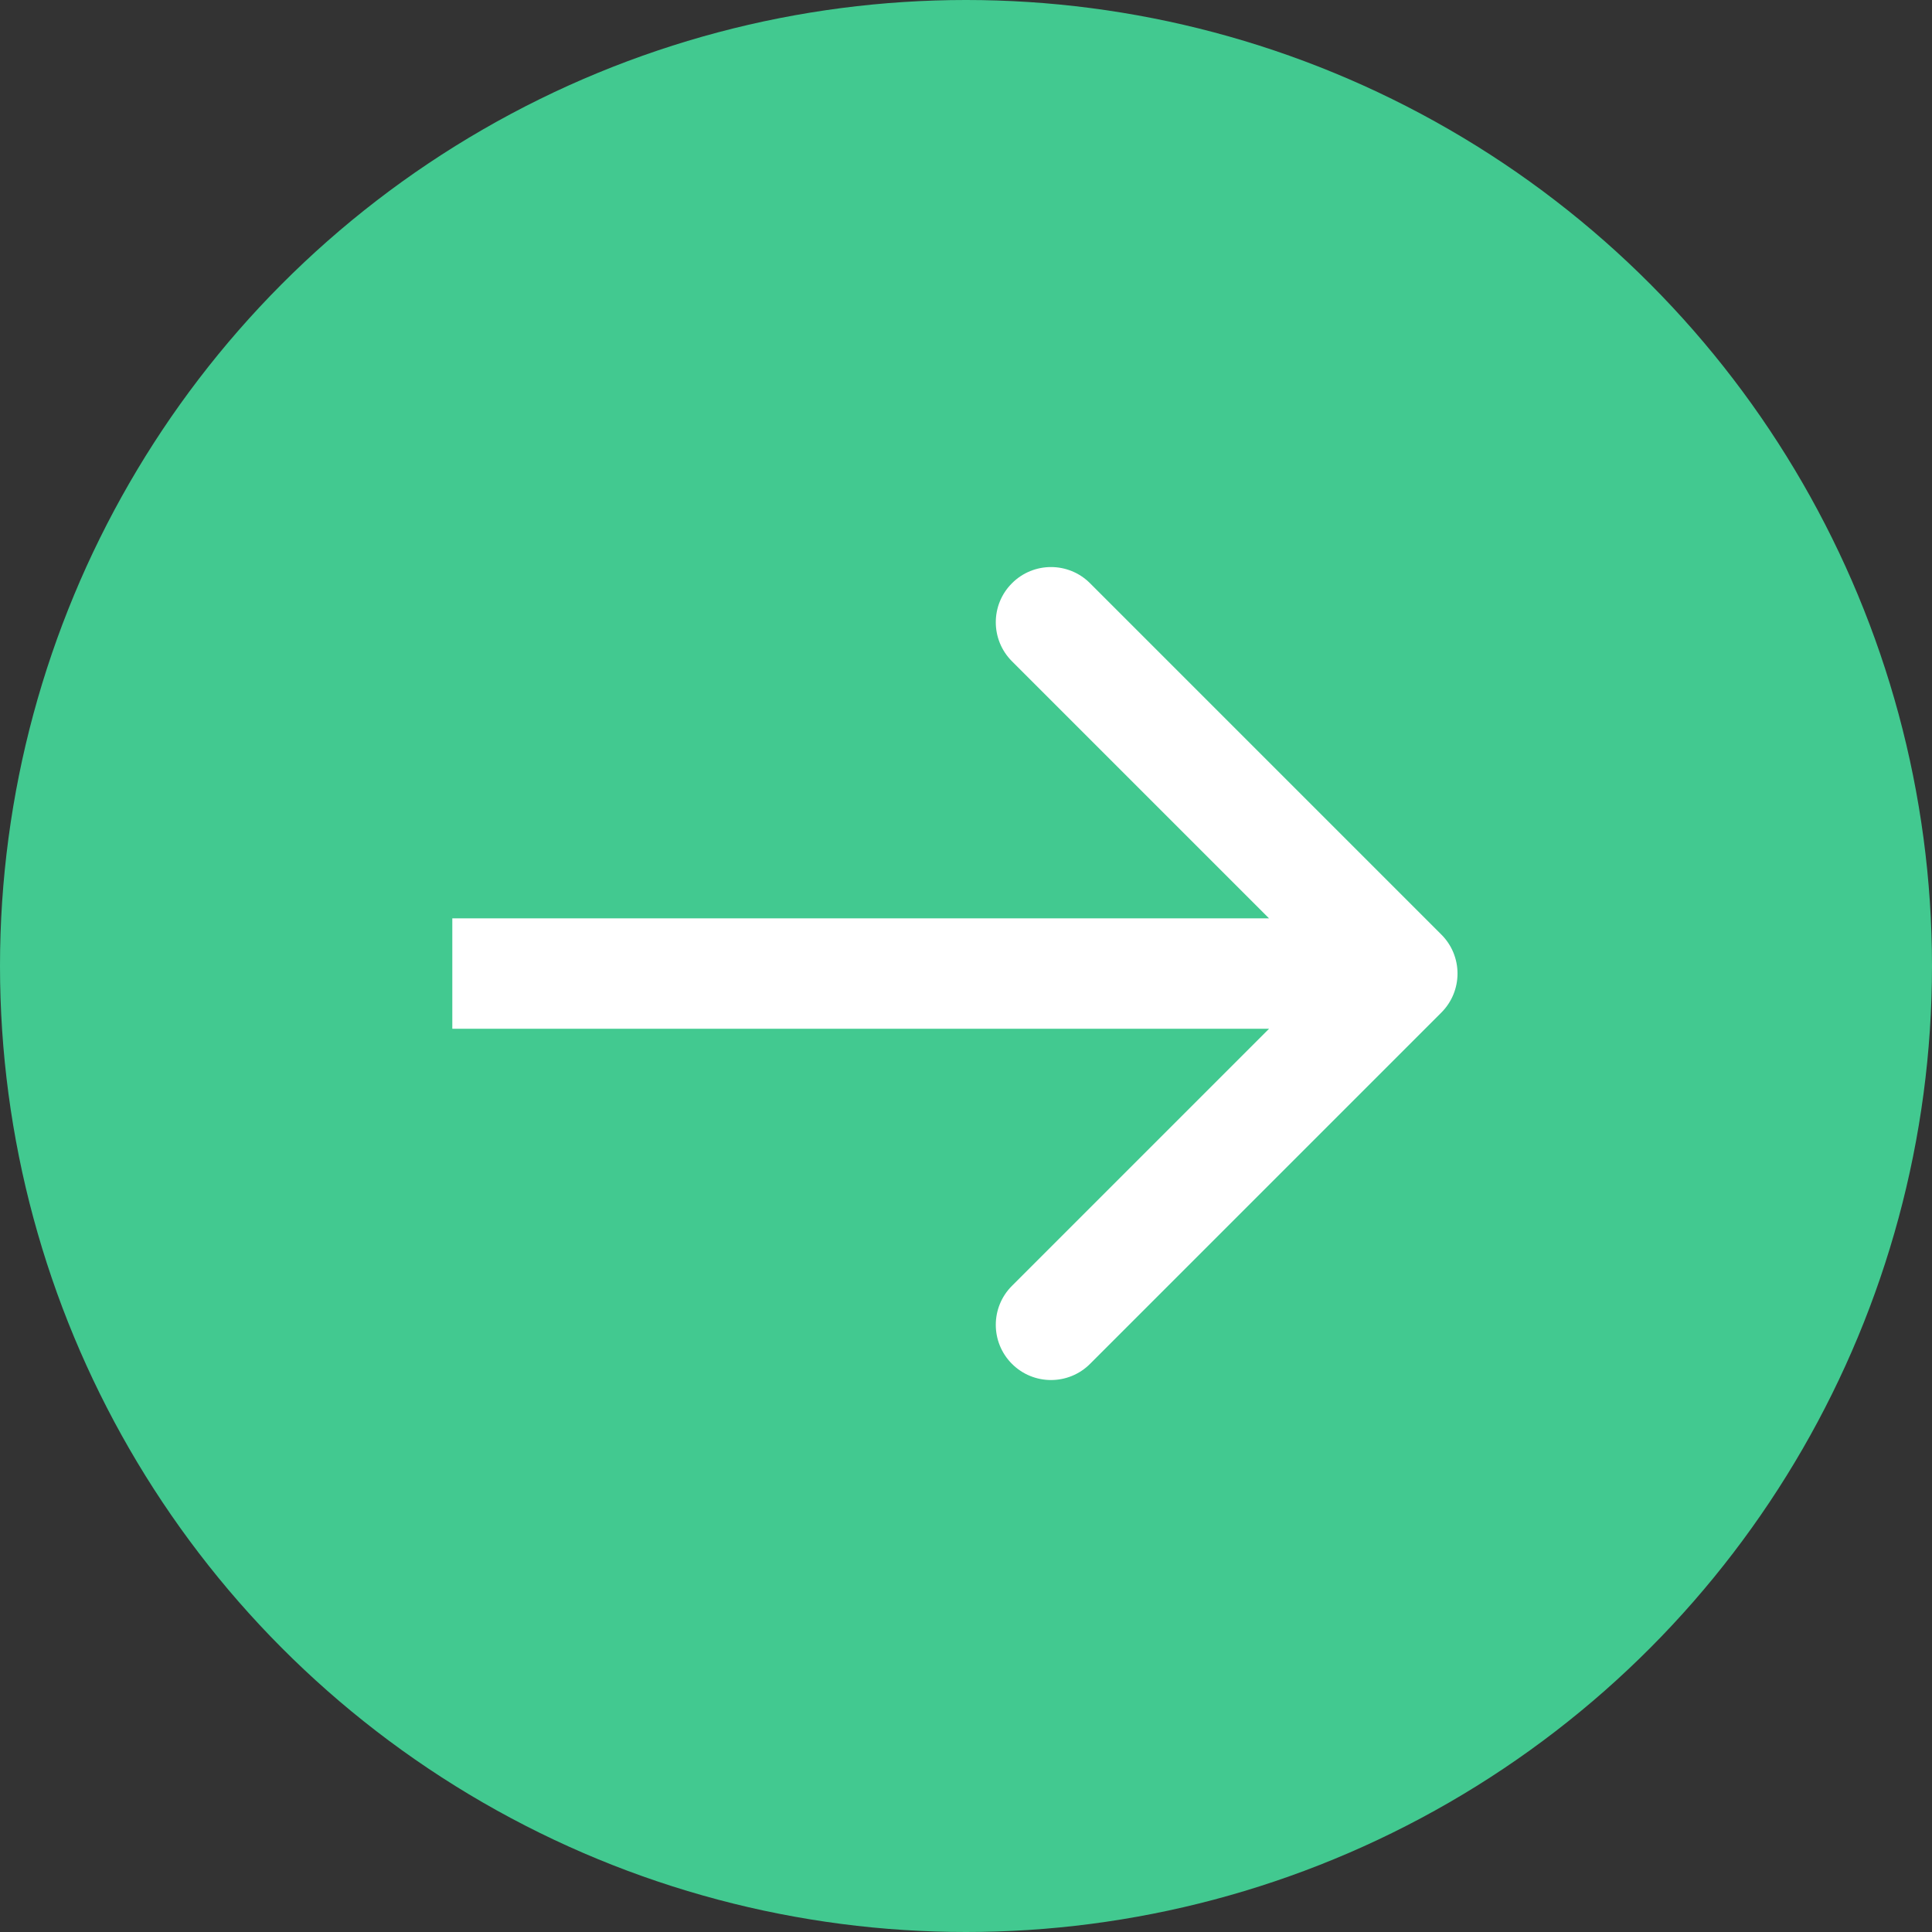
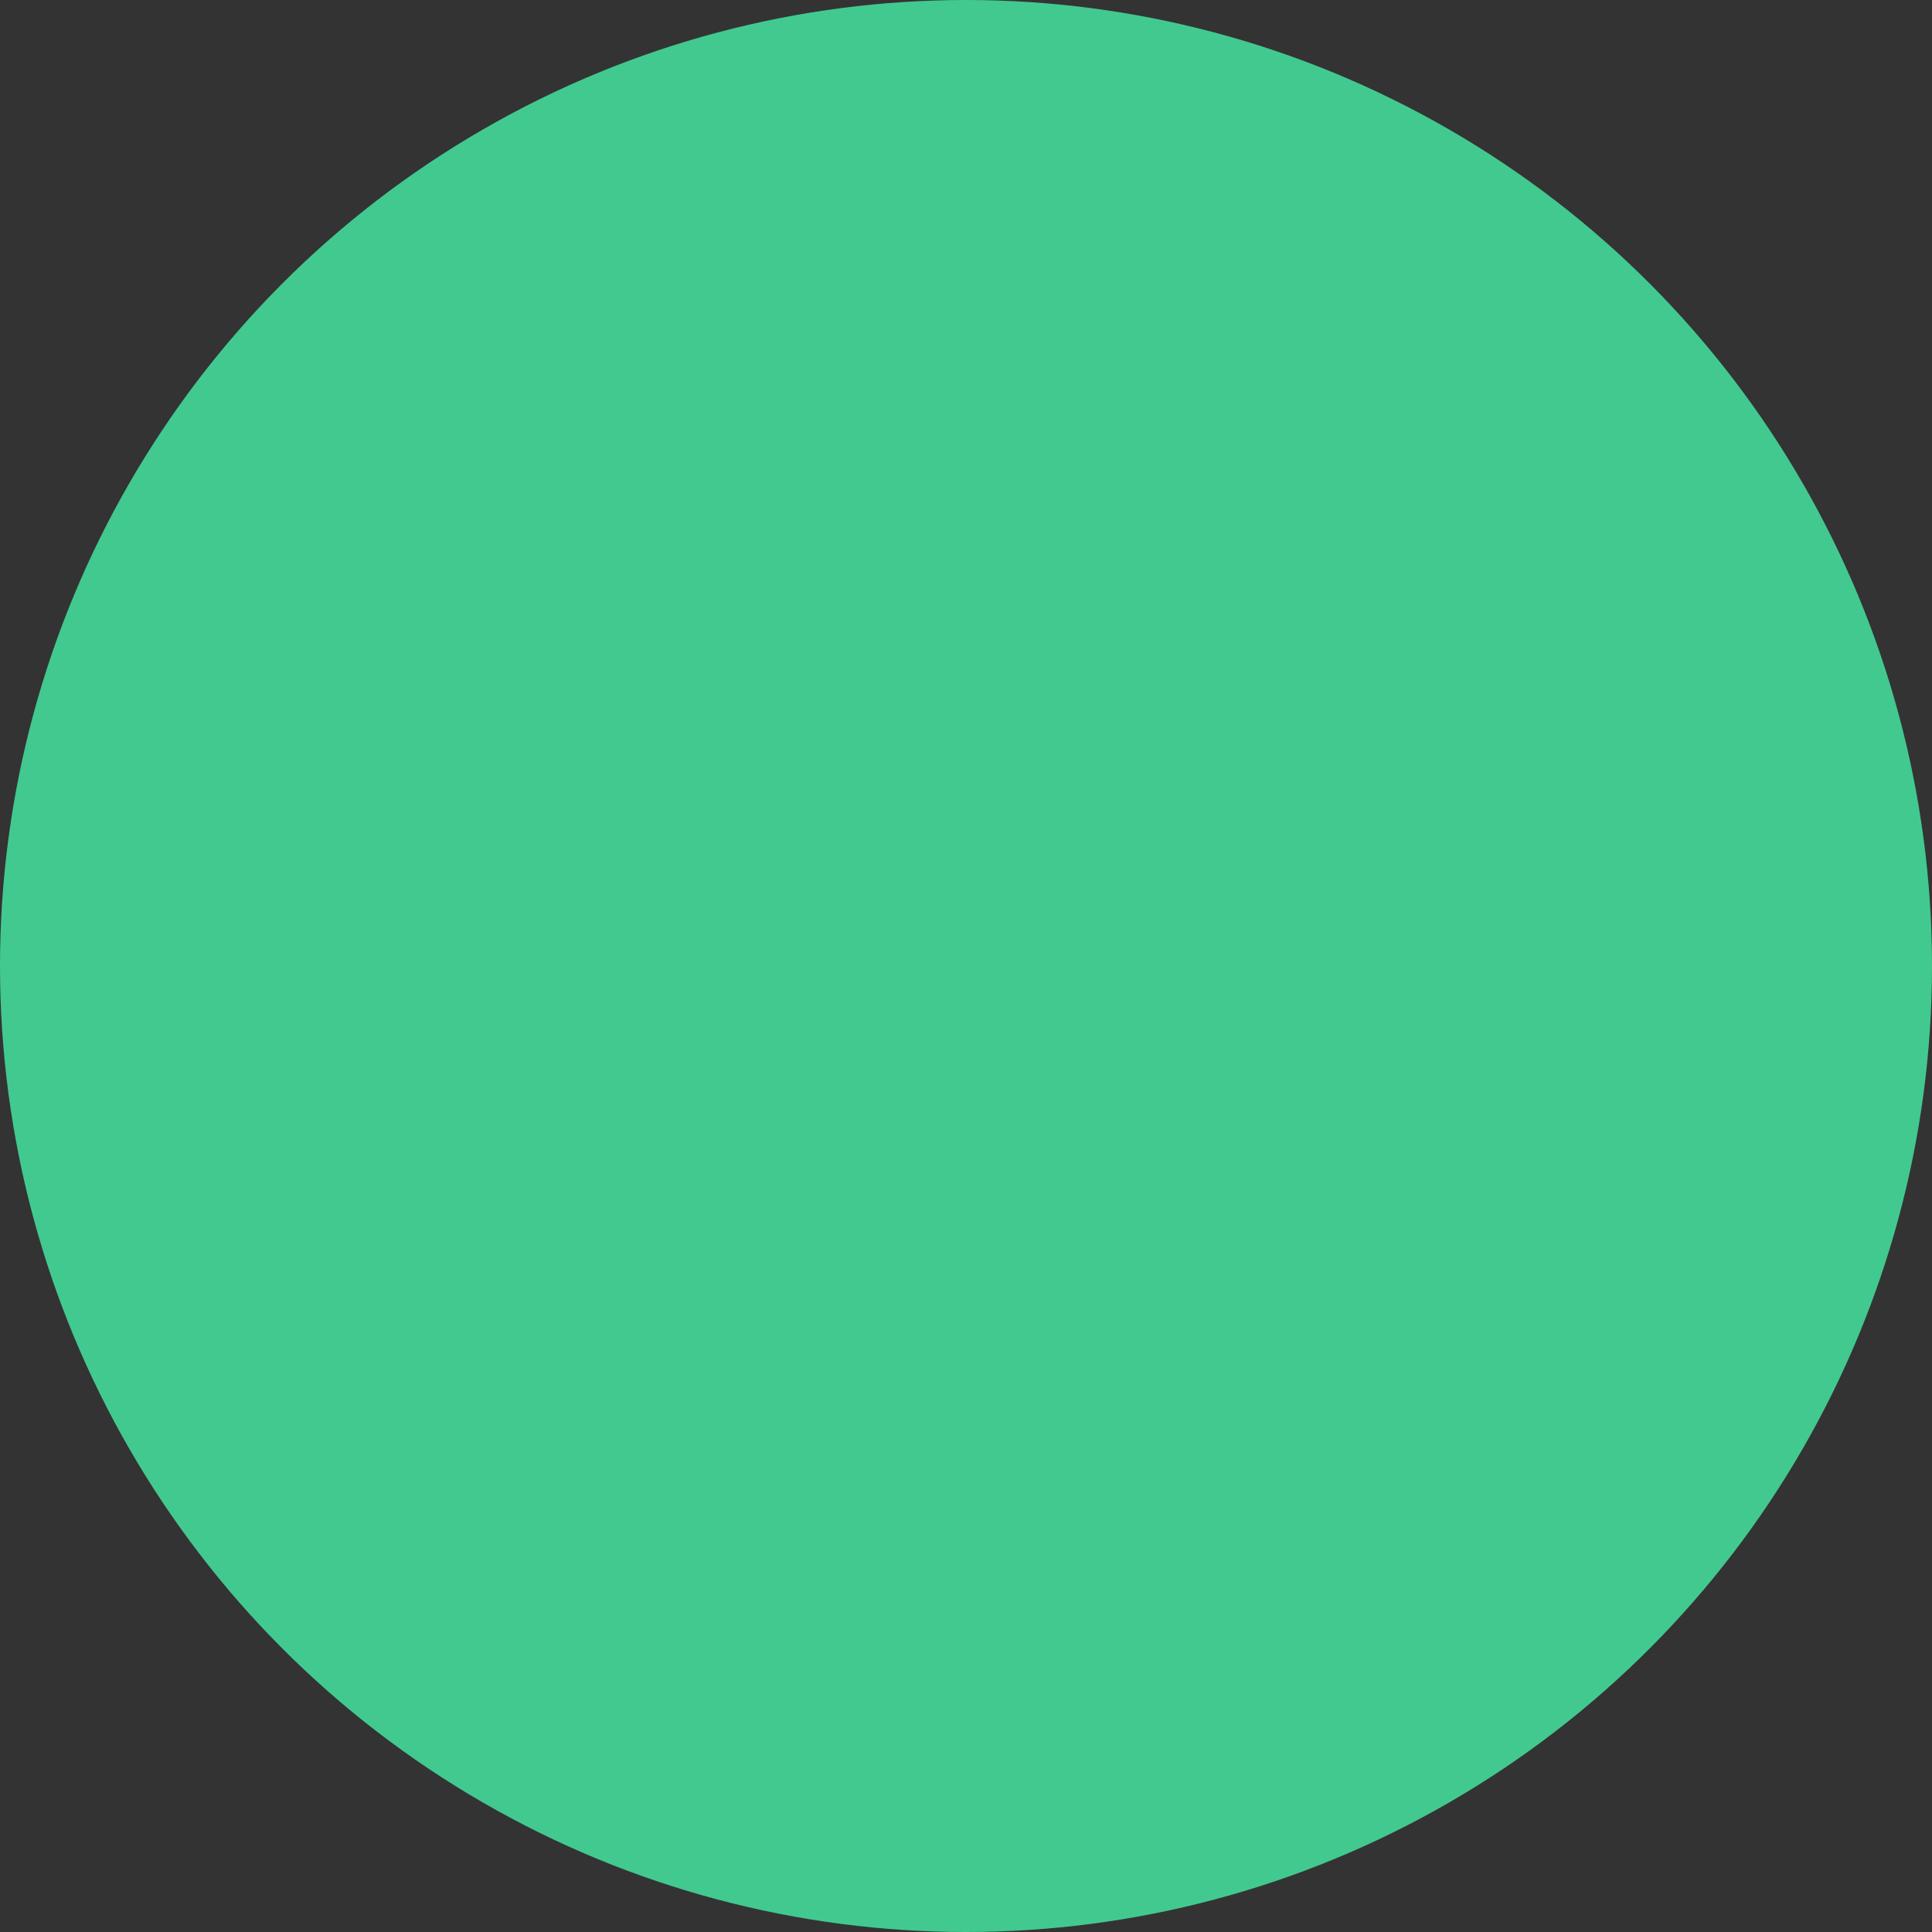
<svg xmlns="http://www.w3.org/2000/svg" width="35" height="35" viewBox="0 0 35 35" fill="none">
  <rect x="0" y="0" width="35" height="35" fill="#333333" stroke="none" />
  <circle cx="17.5" cy="17.5" r="17.5" fill="#42C990" />
-   <path d="M26.111 18.344C26.502 17.953 26.502 17.32 26.111 16.93L19.747 10.566C19.357 10.175 18.723 10.175 18.333 10.566C17.942 10.956 17.942 11.589 18.333 11.98L23.99 17.637L18.333 23.294C17.942 23.684 17.942 24.317 18.333 24.708C18.723 25.098 19.357 25.098 19.747 24.708L26.111 18.344ZM8.194 18.637H25.404V16.637H8.194V18.637Z" fill="white" />
</svg>